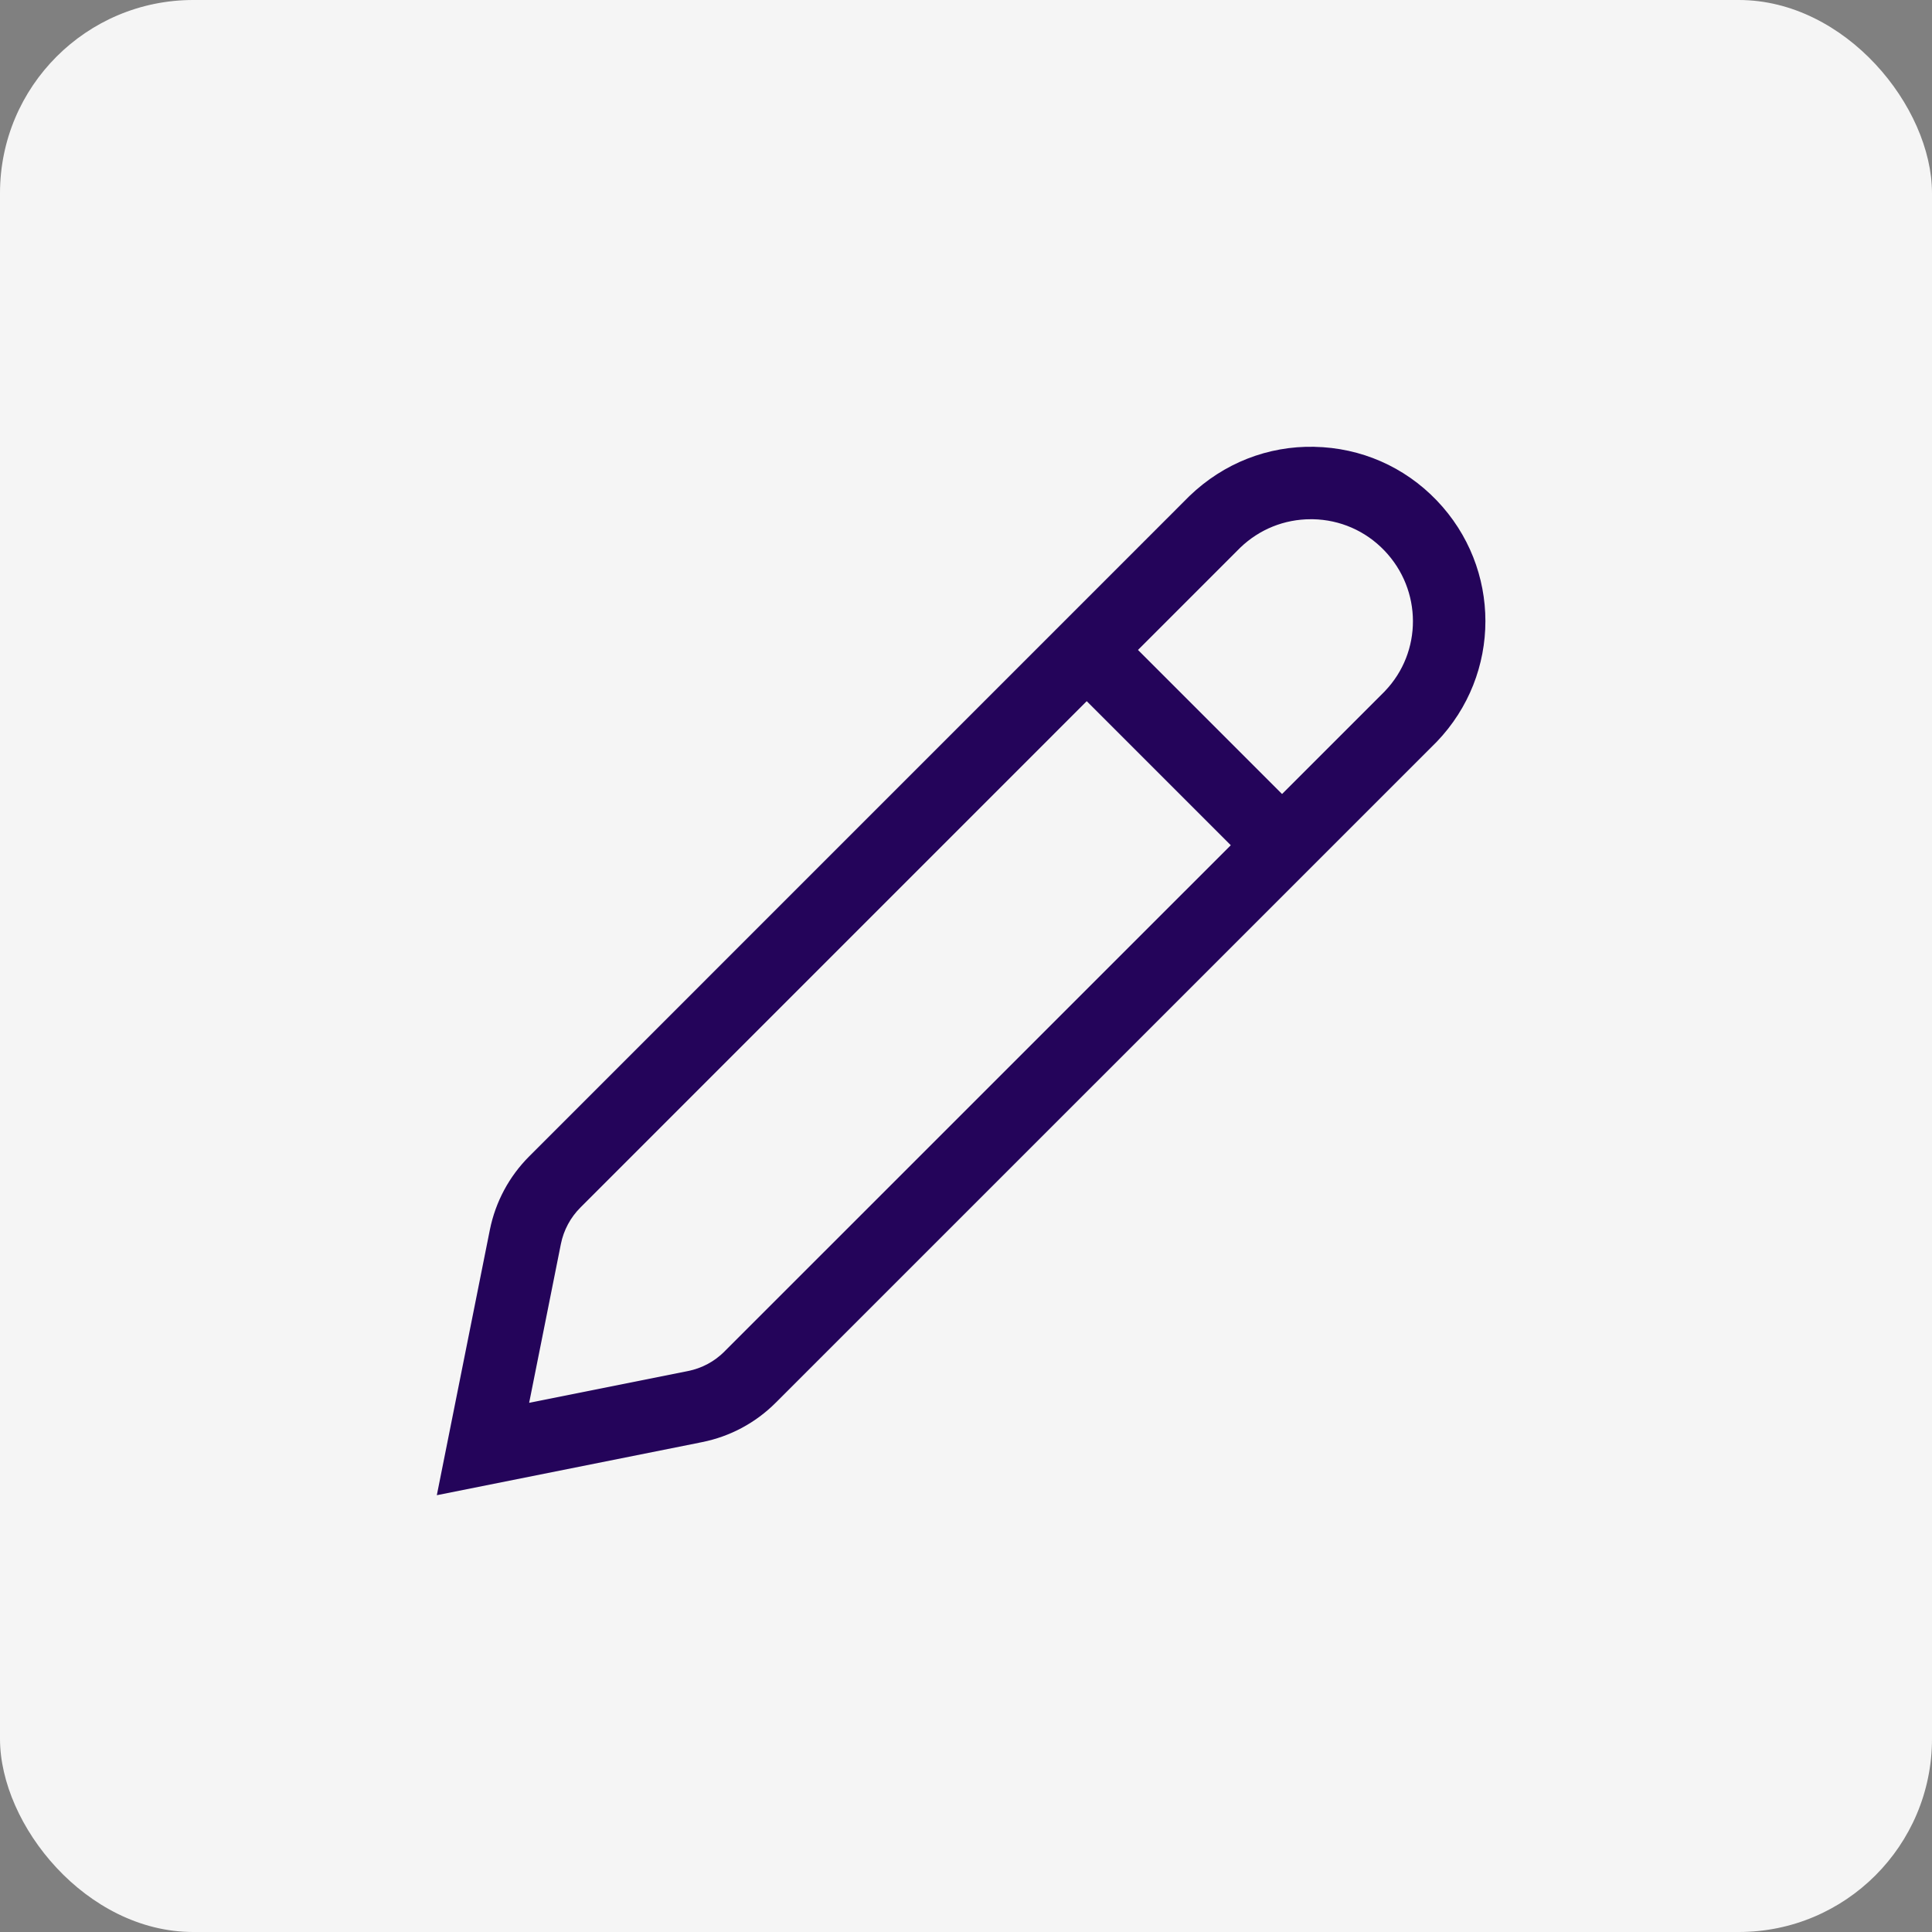
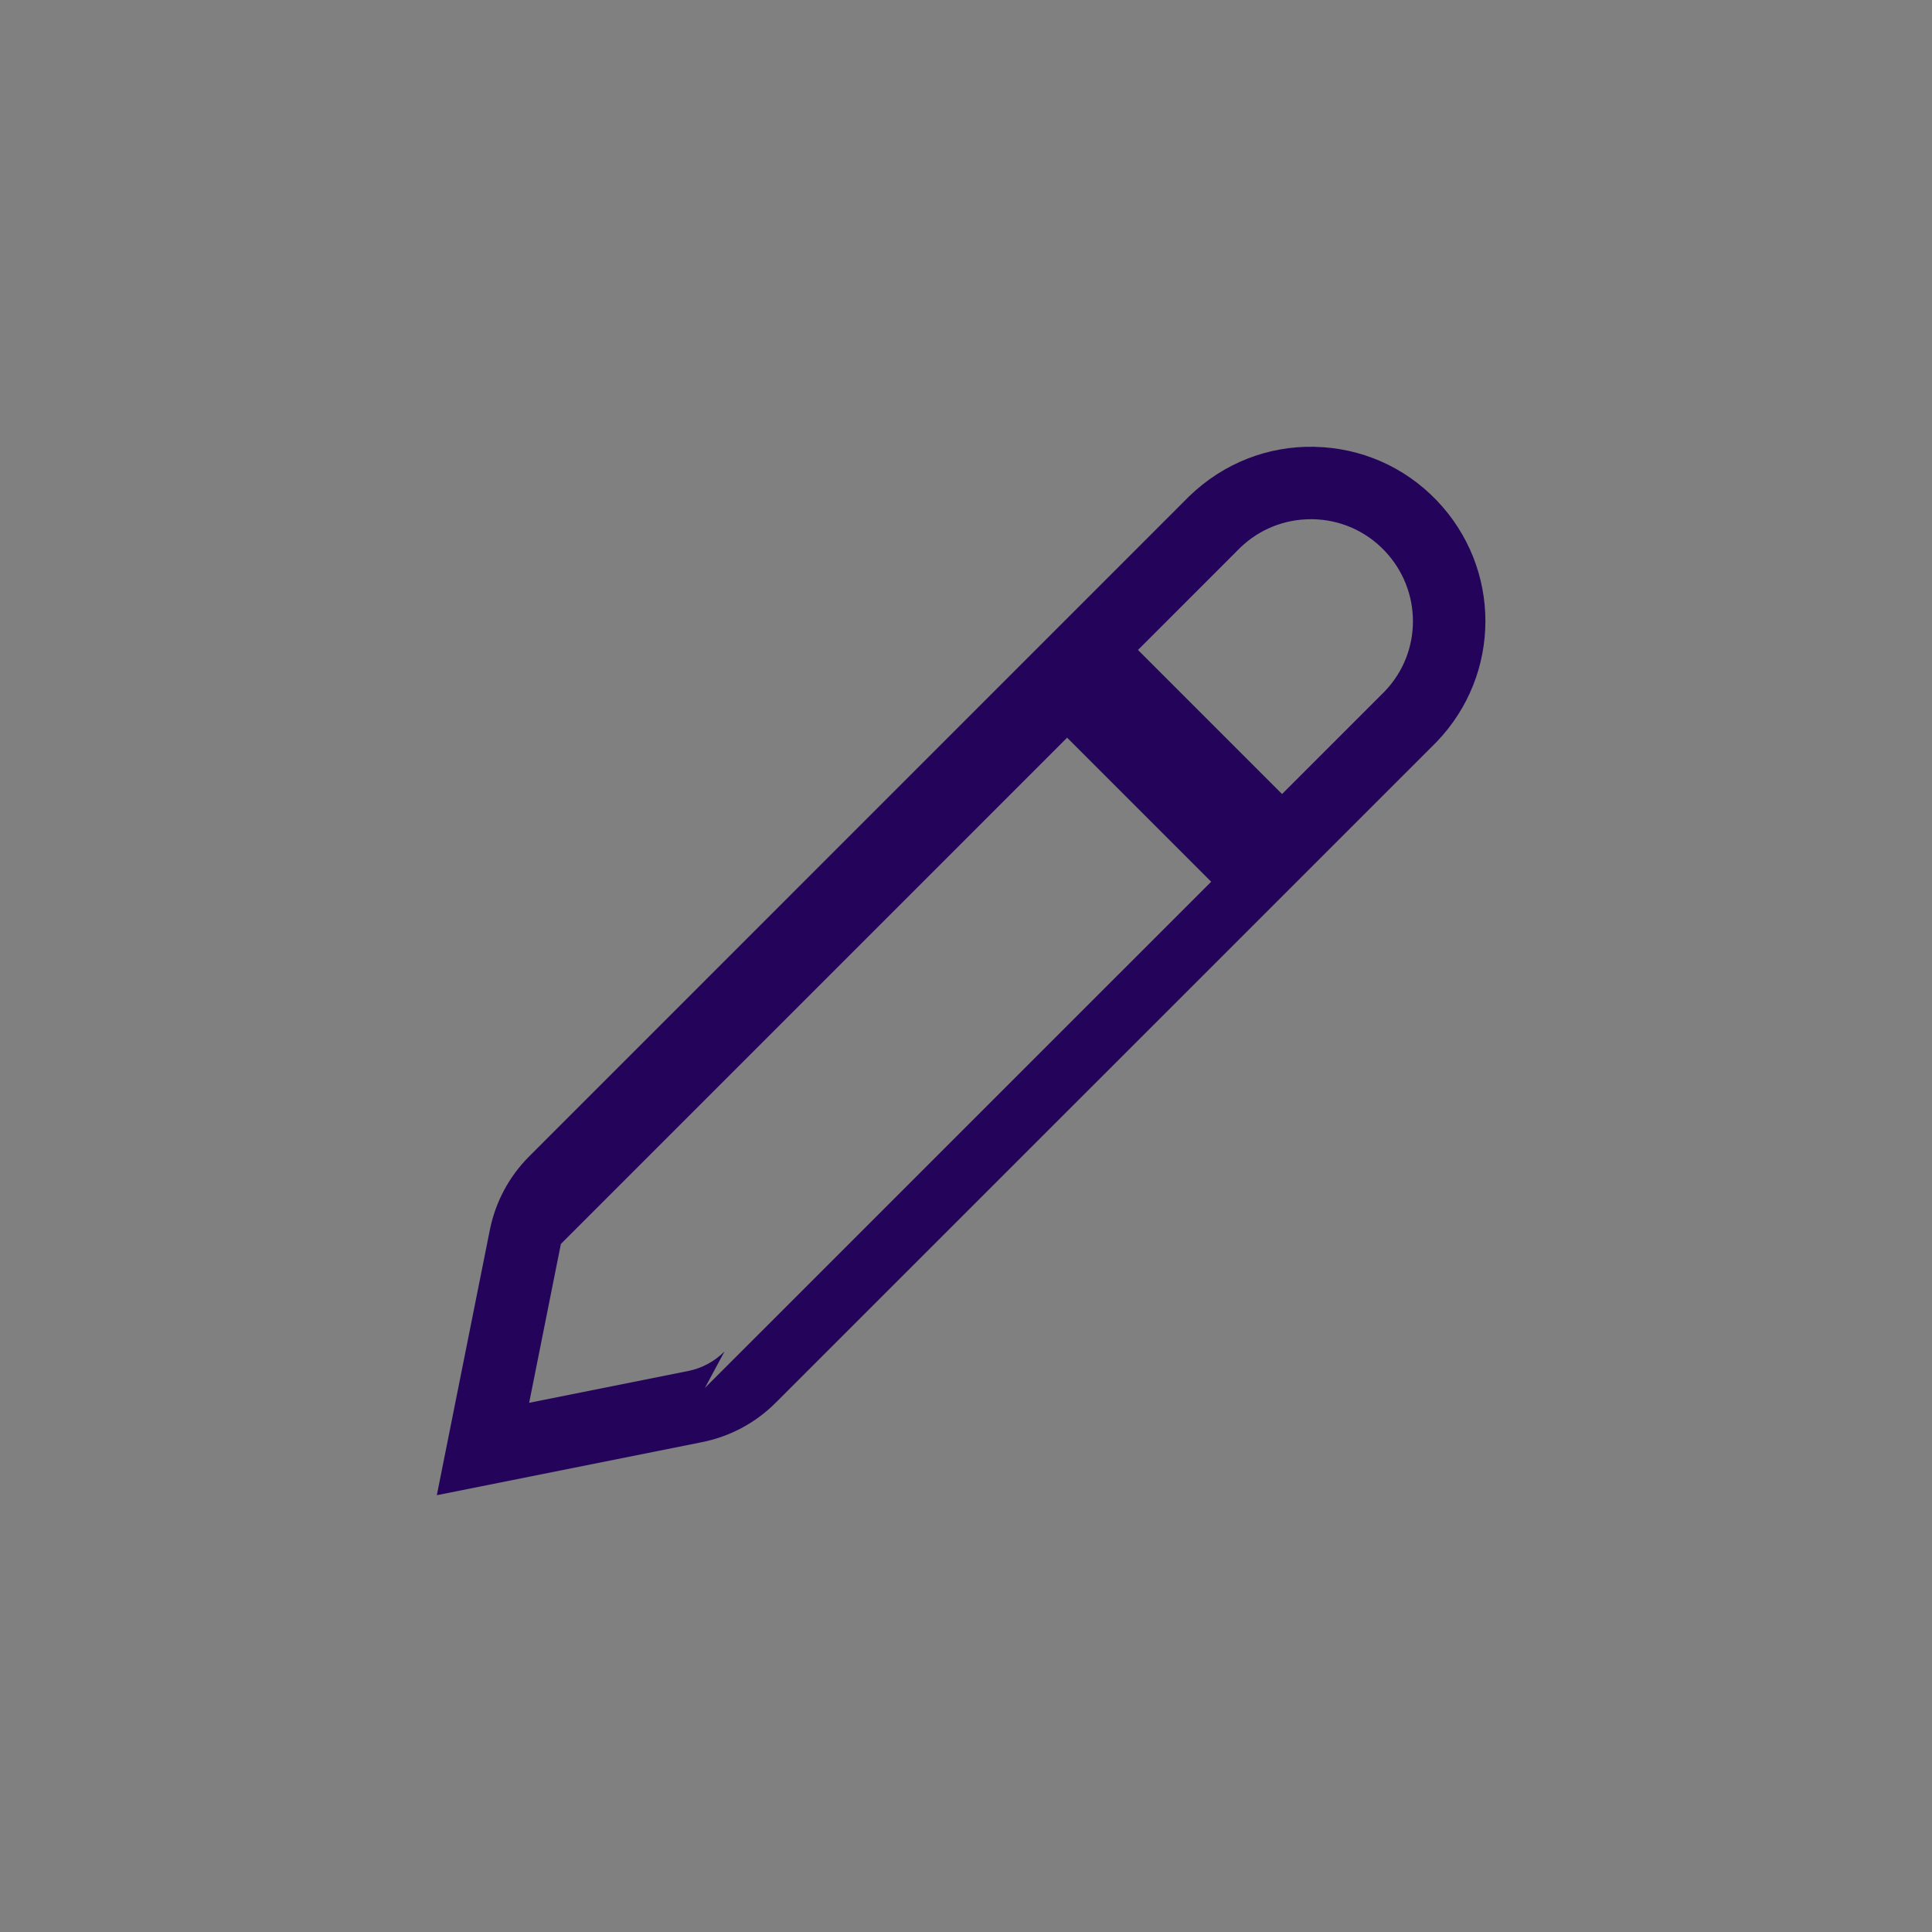
<svg xmlns="http://www.w3.org/2000/svg" id="Layer_1" data-name="Layer 1" version="1.1" viewBox="0 0 80 80">
  <rect x="0" y="0" width="80" height="80" fill="#808080" stroke="none" />
  <defs>
    <style>
      .cls-1 {
        fill: #24045a;
      }

      .cls-1, .cls-2 {
        stroke-width: 0px;
      }

      .cls-2 {
        fill: #f5f5f5;
      }
    </style>
  </defs>
-   <rect class="cls-2" width="80" height="80" rx="8" ry="8" />
-   <path class="cls-1" d="M54.424,18.501c-1.922-.041-3.755.677-5.167,2.034l-27.339,27.342c-.833.832-1.398,1.883-1.633,3.042l-2.197,10.994,10.985-2.198c1.159-.232,2.213-.796,3.049-1.633l27.365-27.361c2.694-2.805,2.694-7.199,0-10.004-1.337-1.391-3.134-2.177-5.062-2.215ZM30.001,55.961c-.416.417-.94.697-1.517.812l-6.573,1.315,1.314-6.578c.116-.575.397-1.098.812-1.512l20.962-20.964,5.965,5.965-20.964,20.961ZM57.345,28.621l-4.258,4.257-5.965-5.965,4.235-4.236c.792-.761,1.826-1.177,2.921-1.177.028,0,.058,0,.086,0,1.127.022,2.178.482,2.958,1.294,1.576,1.64,1.576,4.208.022,5.826Z" />
+   <path class="cls-1" d="M54.424,18.501c-1.922-.041-3.755.677-5.167,2.034l-27.339,27.342c-.833.832-1.398,1.883-1.633,3.042l-2.197,10.994,10.985-2.198c1.159-.232,2.213-.796,3.049-1.633l27.365-27.361c2.694-2.805,2.694-7.199,0-10.004-1.337-1.391-3.134-2.177-5.062-2.215ZM30.001,55.961c-.416.417-.94.697-1.517.812l-6.573,1.315,1.314-6.578l20.962-20.964,5.965,5.965-20.964,20.961ZM57.345,28.621l-4.258,4.257-5.965-5.965,4.235-4.236c.792-.761,1.826-1.177,2.921-1.177.028,0,.058,0,.086,0,1.127.022,2.178.482,2.958,1.294,1.576,1.64,1.576,4.208.022,5.826Z" />
</svg>